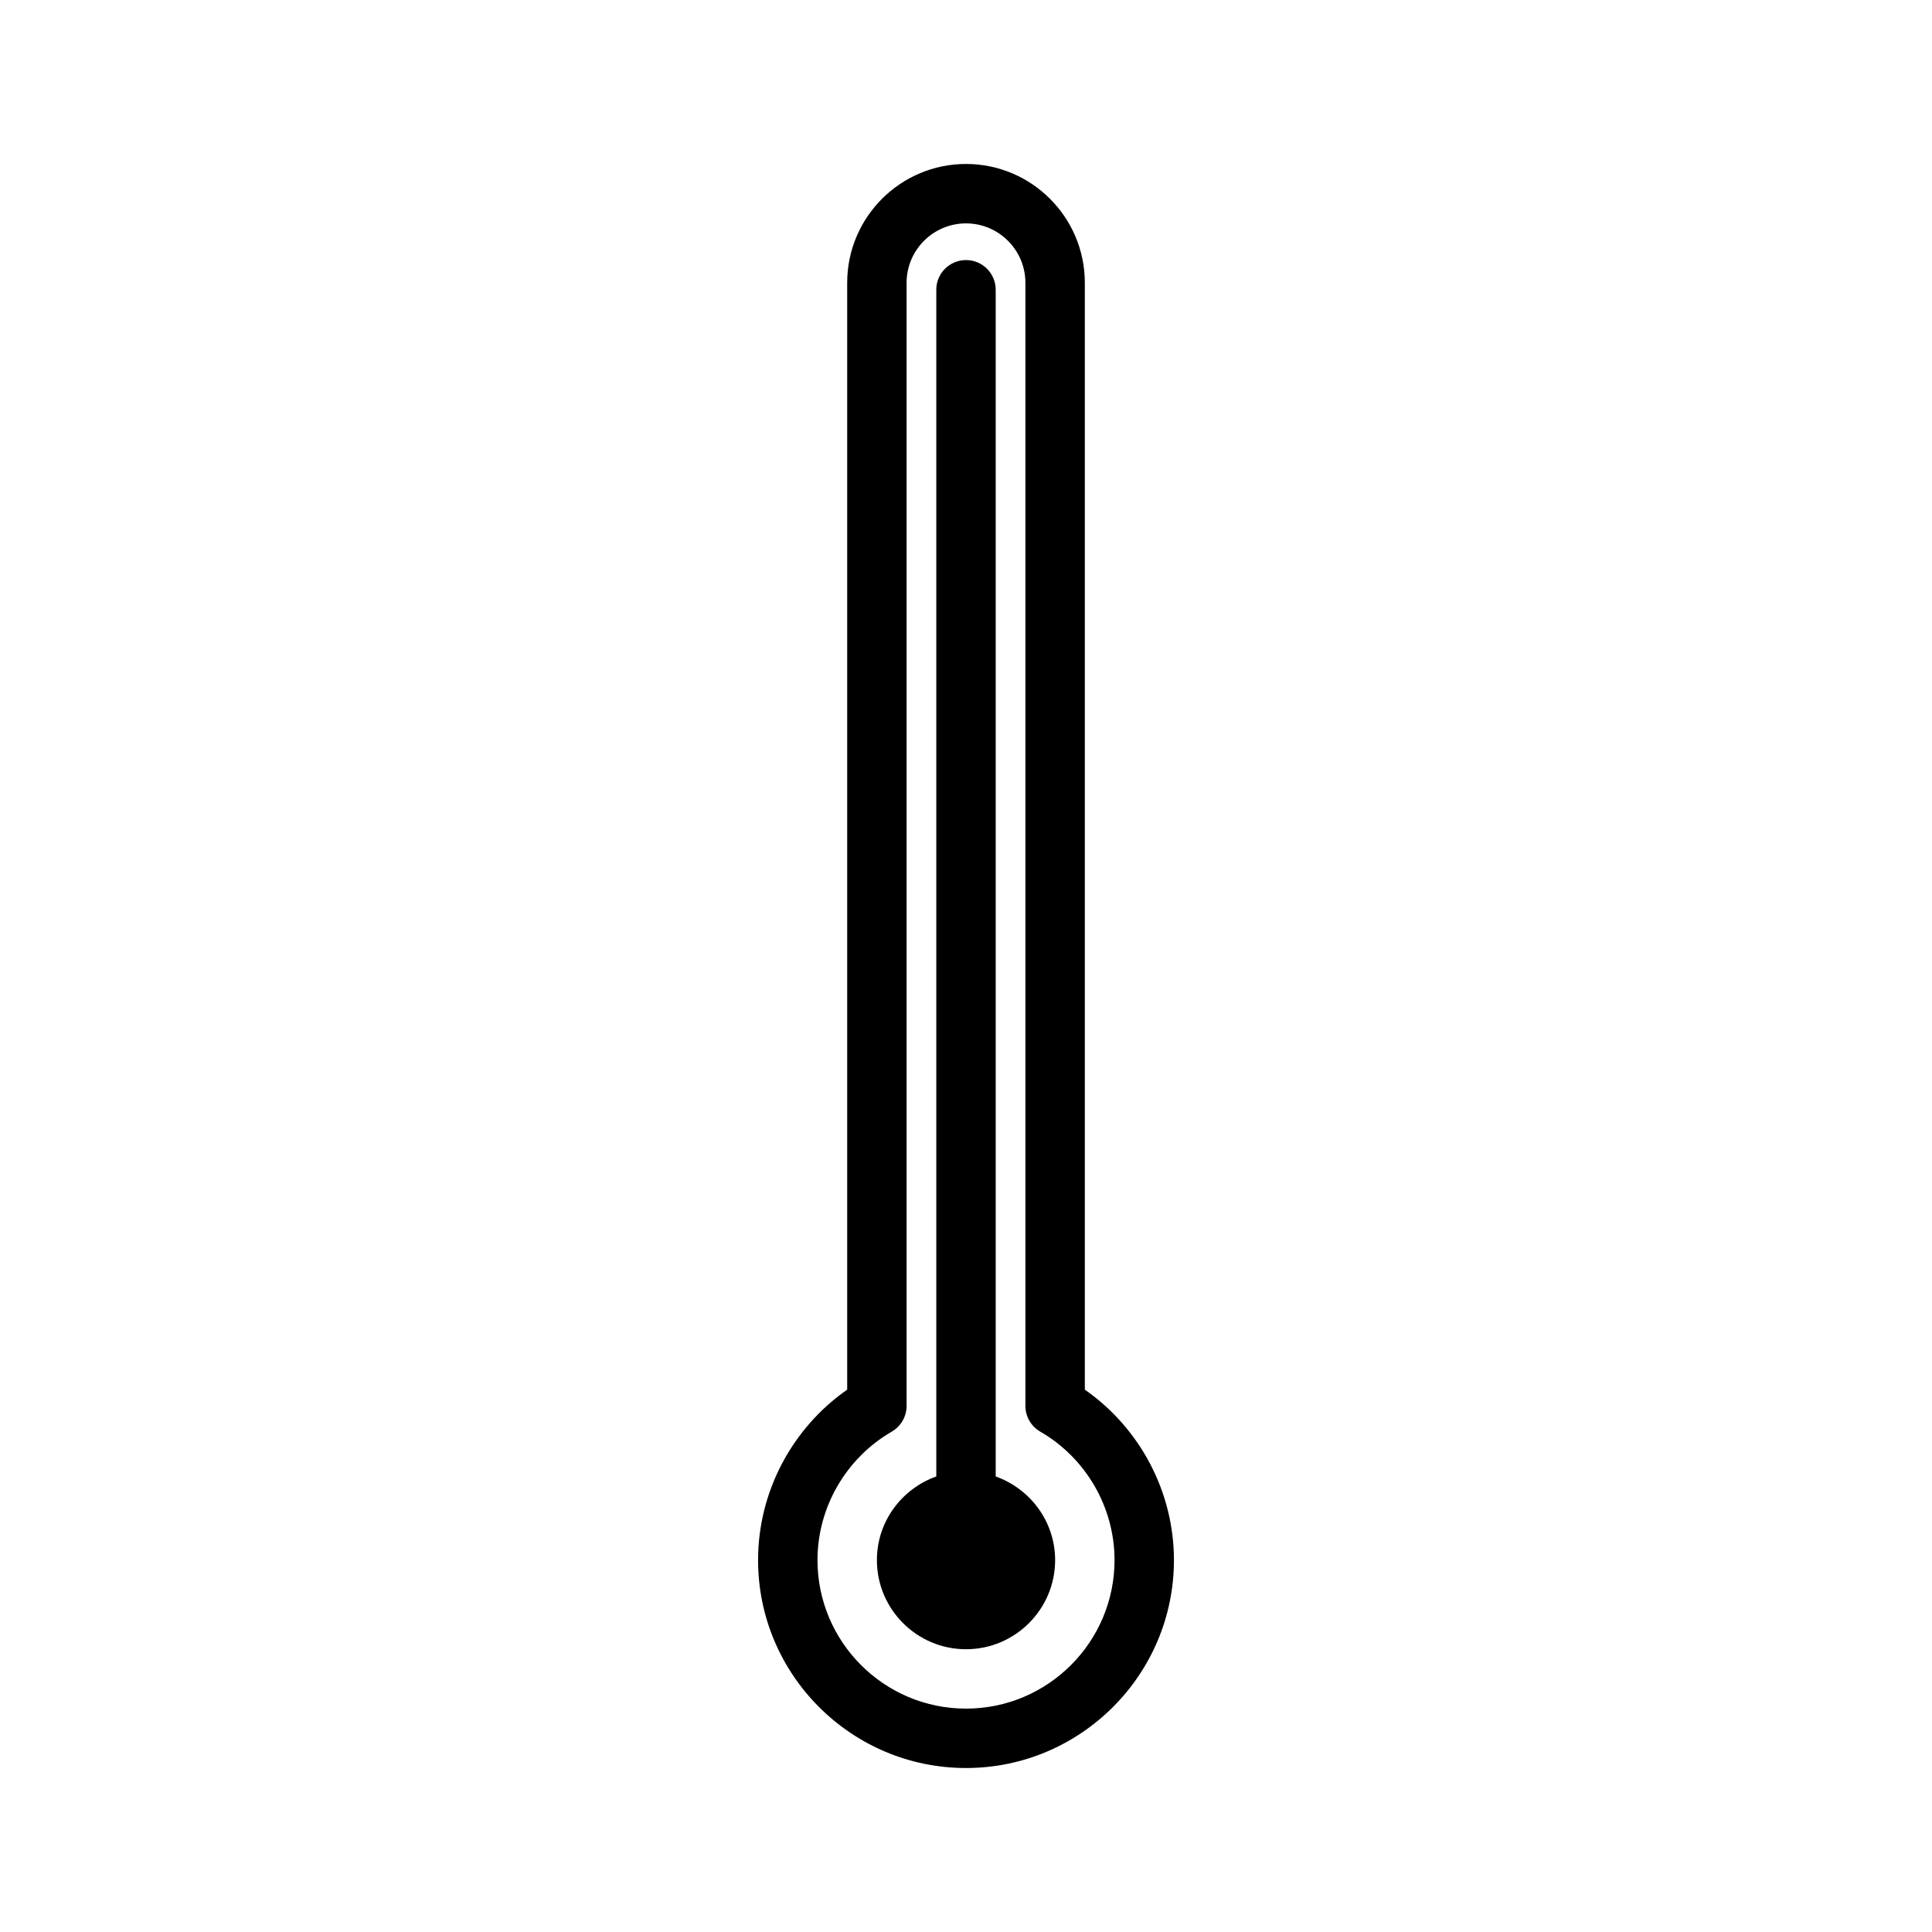
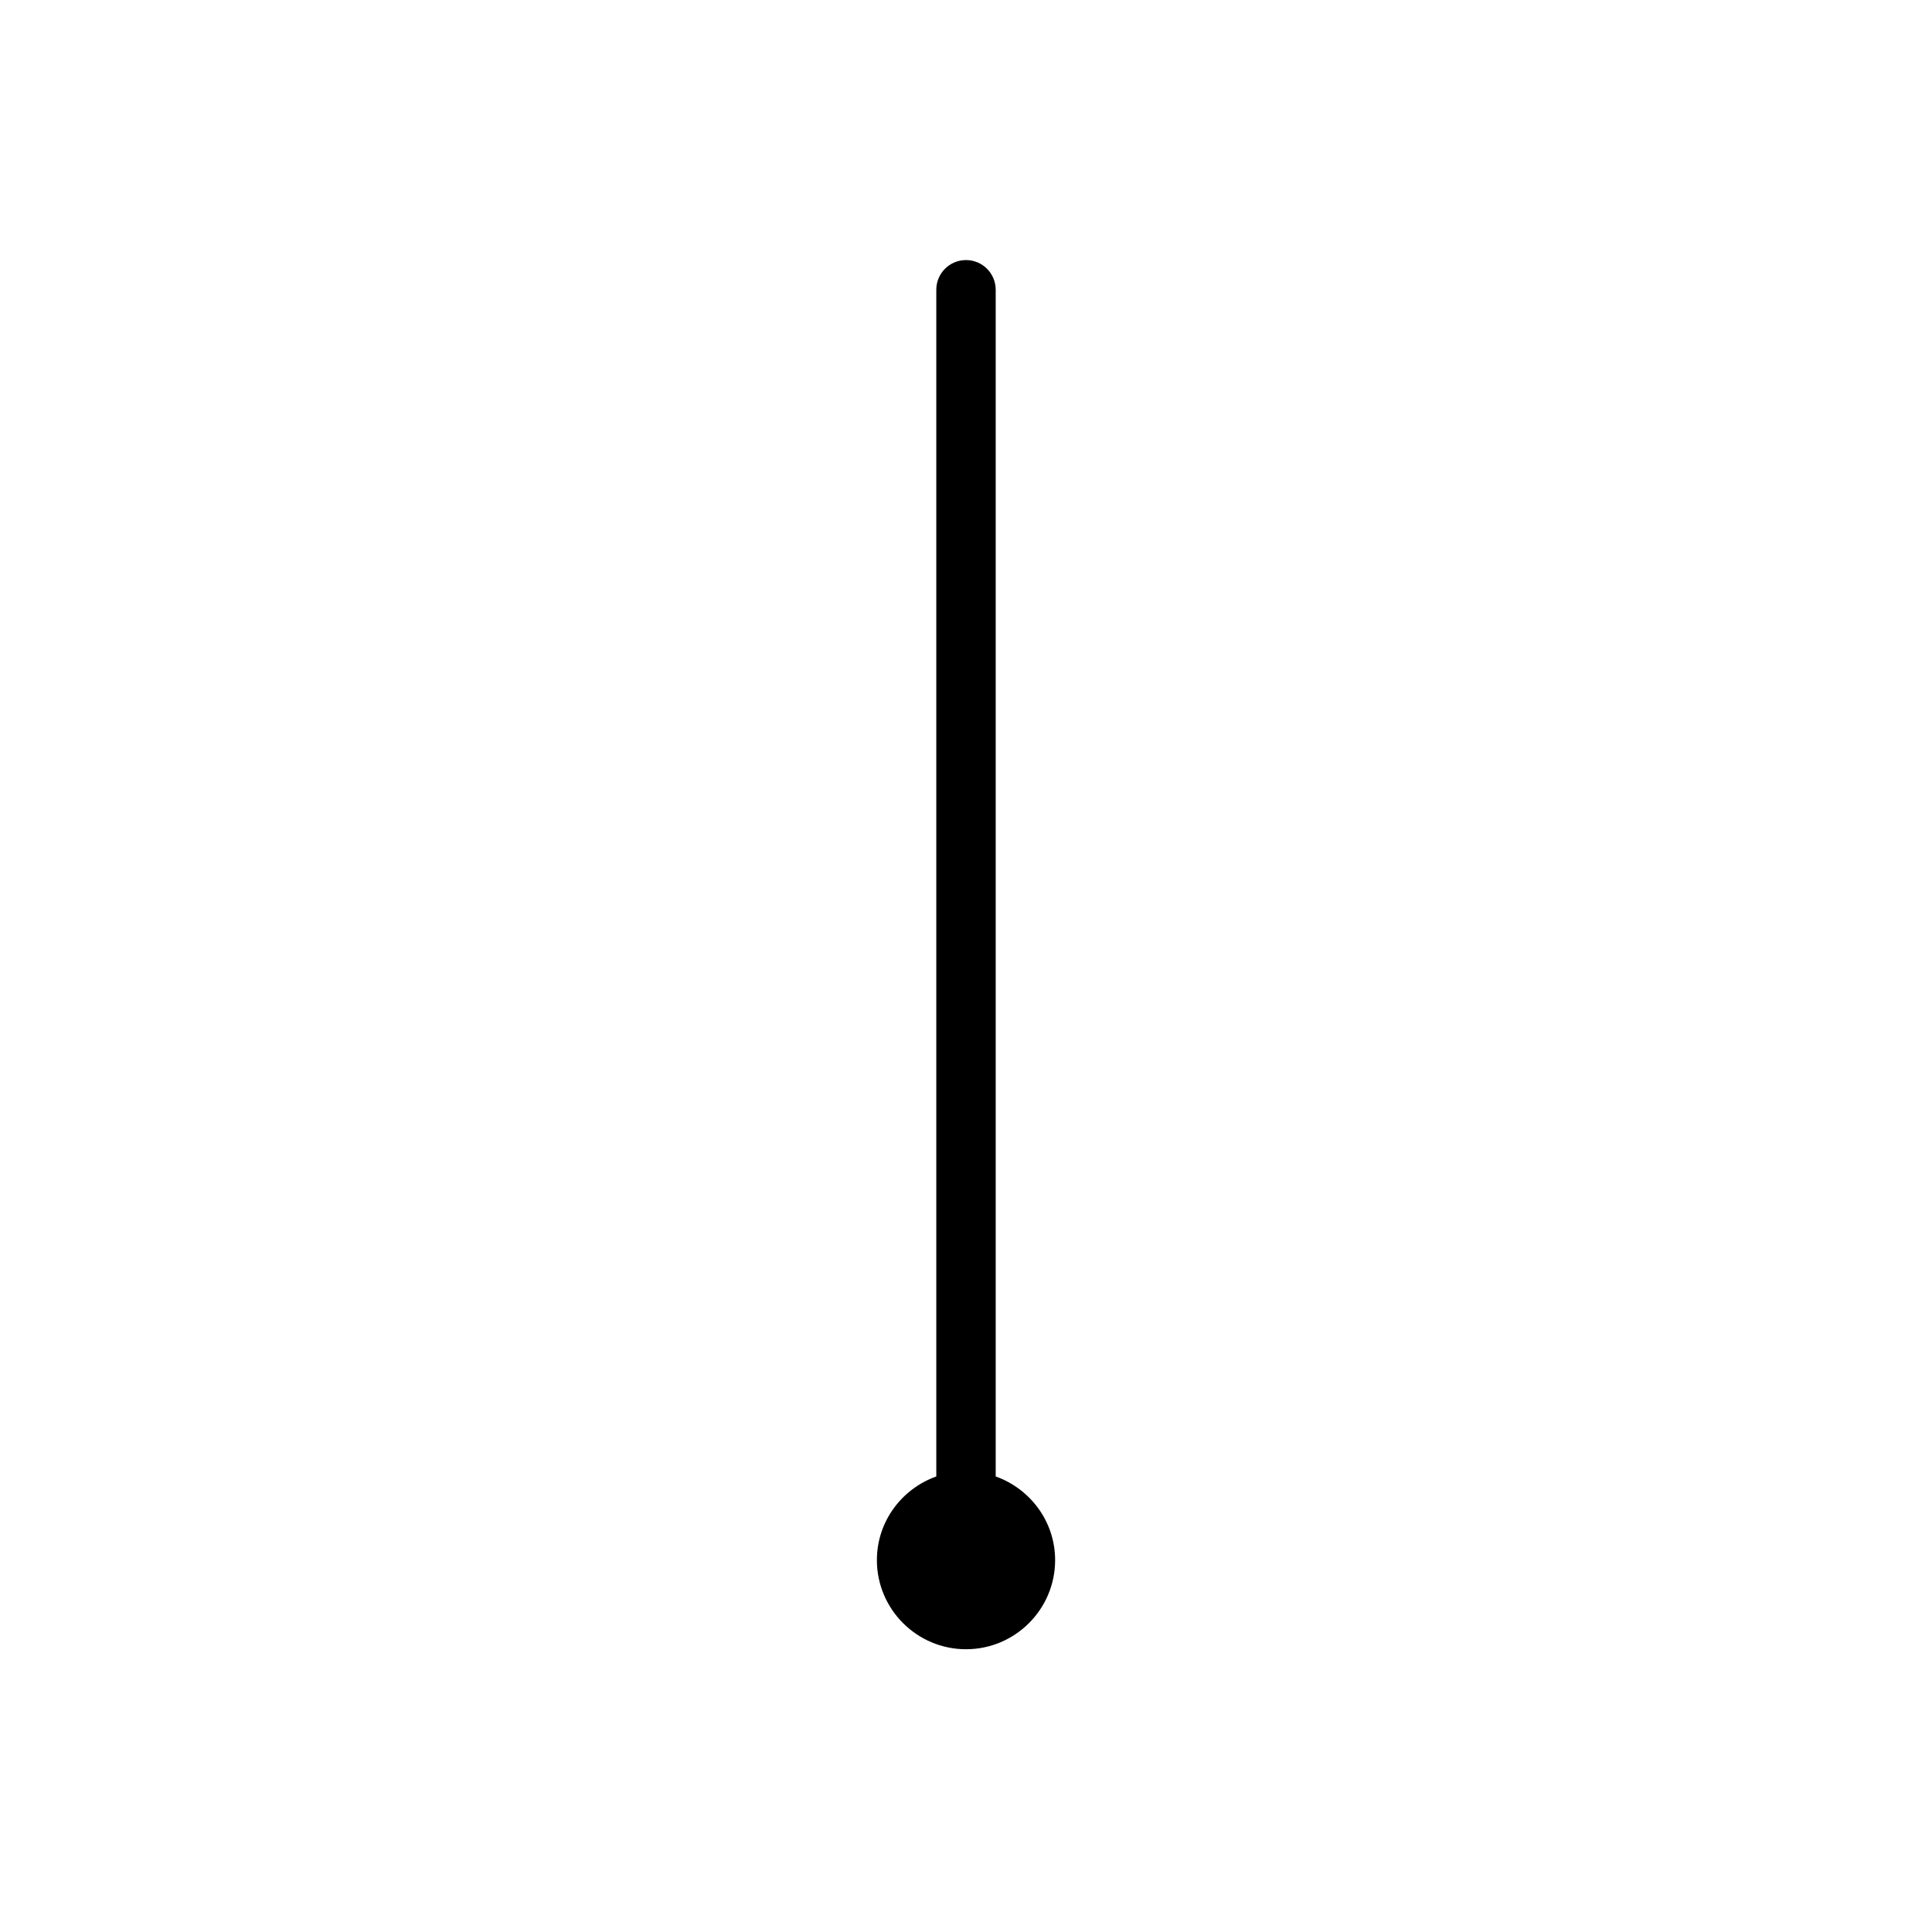
<svg xmlns="http://www.w3.org/2000/svg" fill="#000000" width="800px" height="800px" version="1.1" viewBox="144 144 512 512">
  <g>
-     <path d="m431.49 512.27v-293.33c0-17.367-14.121-31.488-31.488-31.488s-31.488 14.121-31.488 31.488v293.33c-14.672 10.25-23.617 27.16-23.617 45.168 0 30.379 24.719 55.105 55.105 55.105 30.379 0 55.105-24.727 55.105-55.105-0.004-18.016-8.945-34.926-23.617-45.168zm-31.488 84.531c-21.703 0-39.359-17.656-39.359-39.359 0-13.965 7.543-27.016 19.688-34.047 2.43-1.41 3.926-4.008 3.926-6.812v-297.64c0-8.684 7.062-15.742 15.742-15.742 8.684 0 15.742 7.062 15.742 15.742v297.64c0 2.801 1.496 5.406 3.93 6.809 12.148 7.023 19.691 20.074 19.691 34.047 0 21.703-17.656 39.363-39.359 39.363z" />
    <path d="m407.87 535.27v-314.48c0-4.352-3.527-7.871-7.871-7.871s-7.871 3.519-7.871 7.871v314.49c-9.141 3.258-15.742 11.918-15.742 22.168 0 13.02 10.598 23.617 23.617 23.617 13.02 0 23.617-10.598 23.617-23.617-0.008-10.25-6.609-18.91-15.75-22.172z" />
  </g>
</svg>